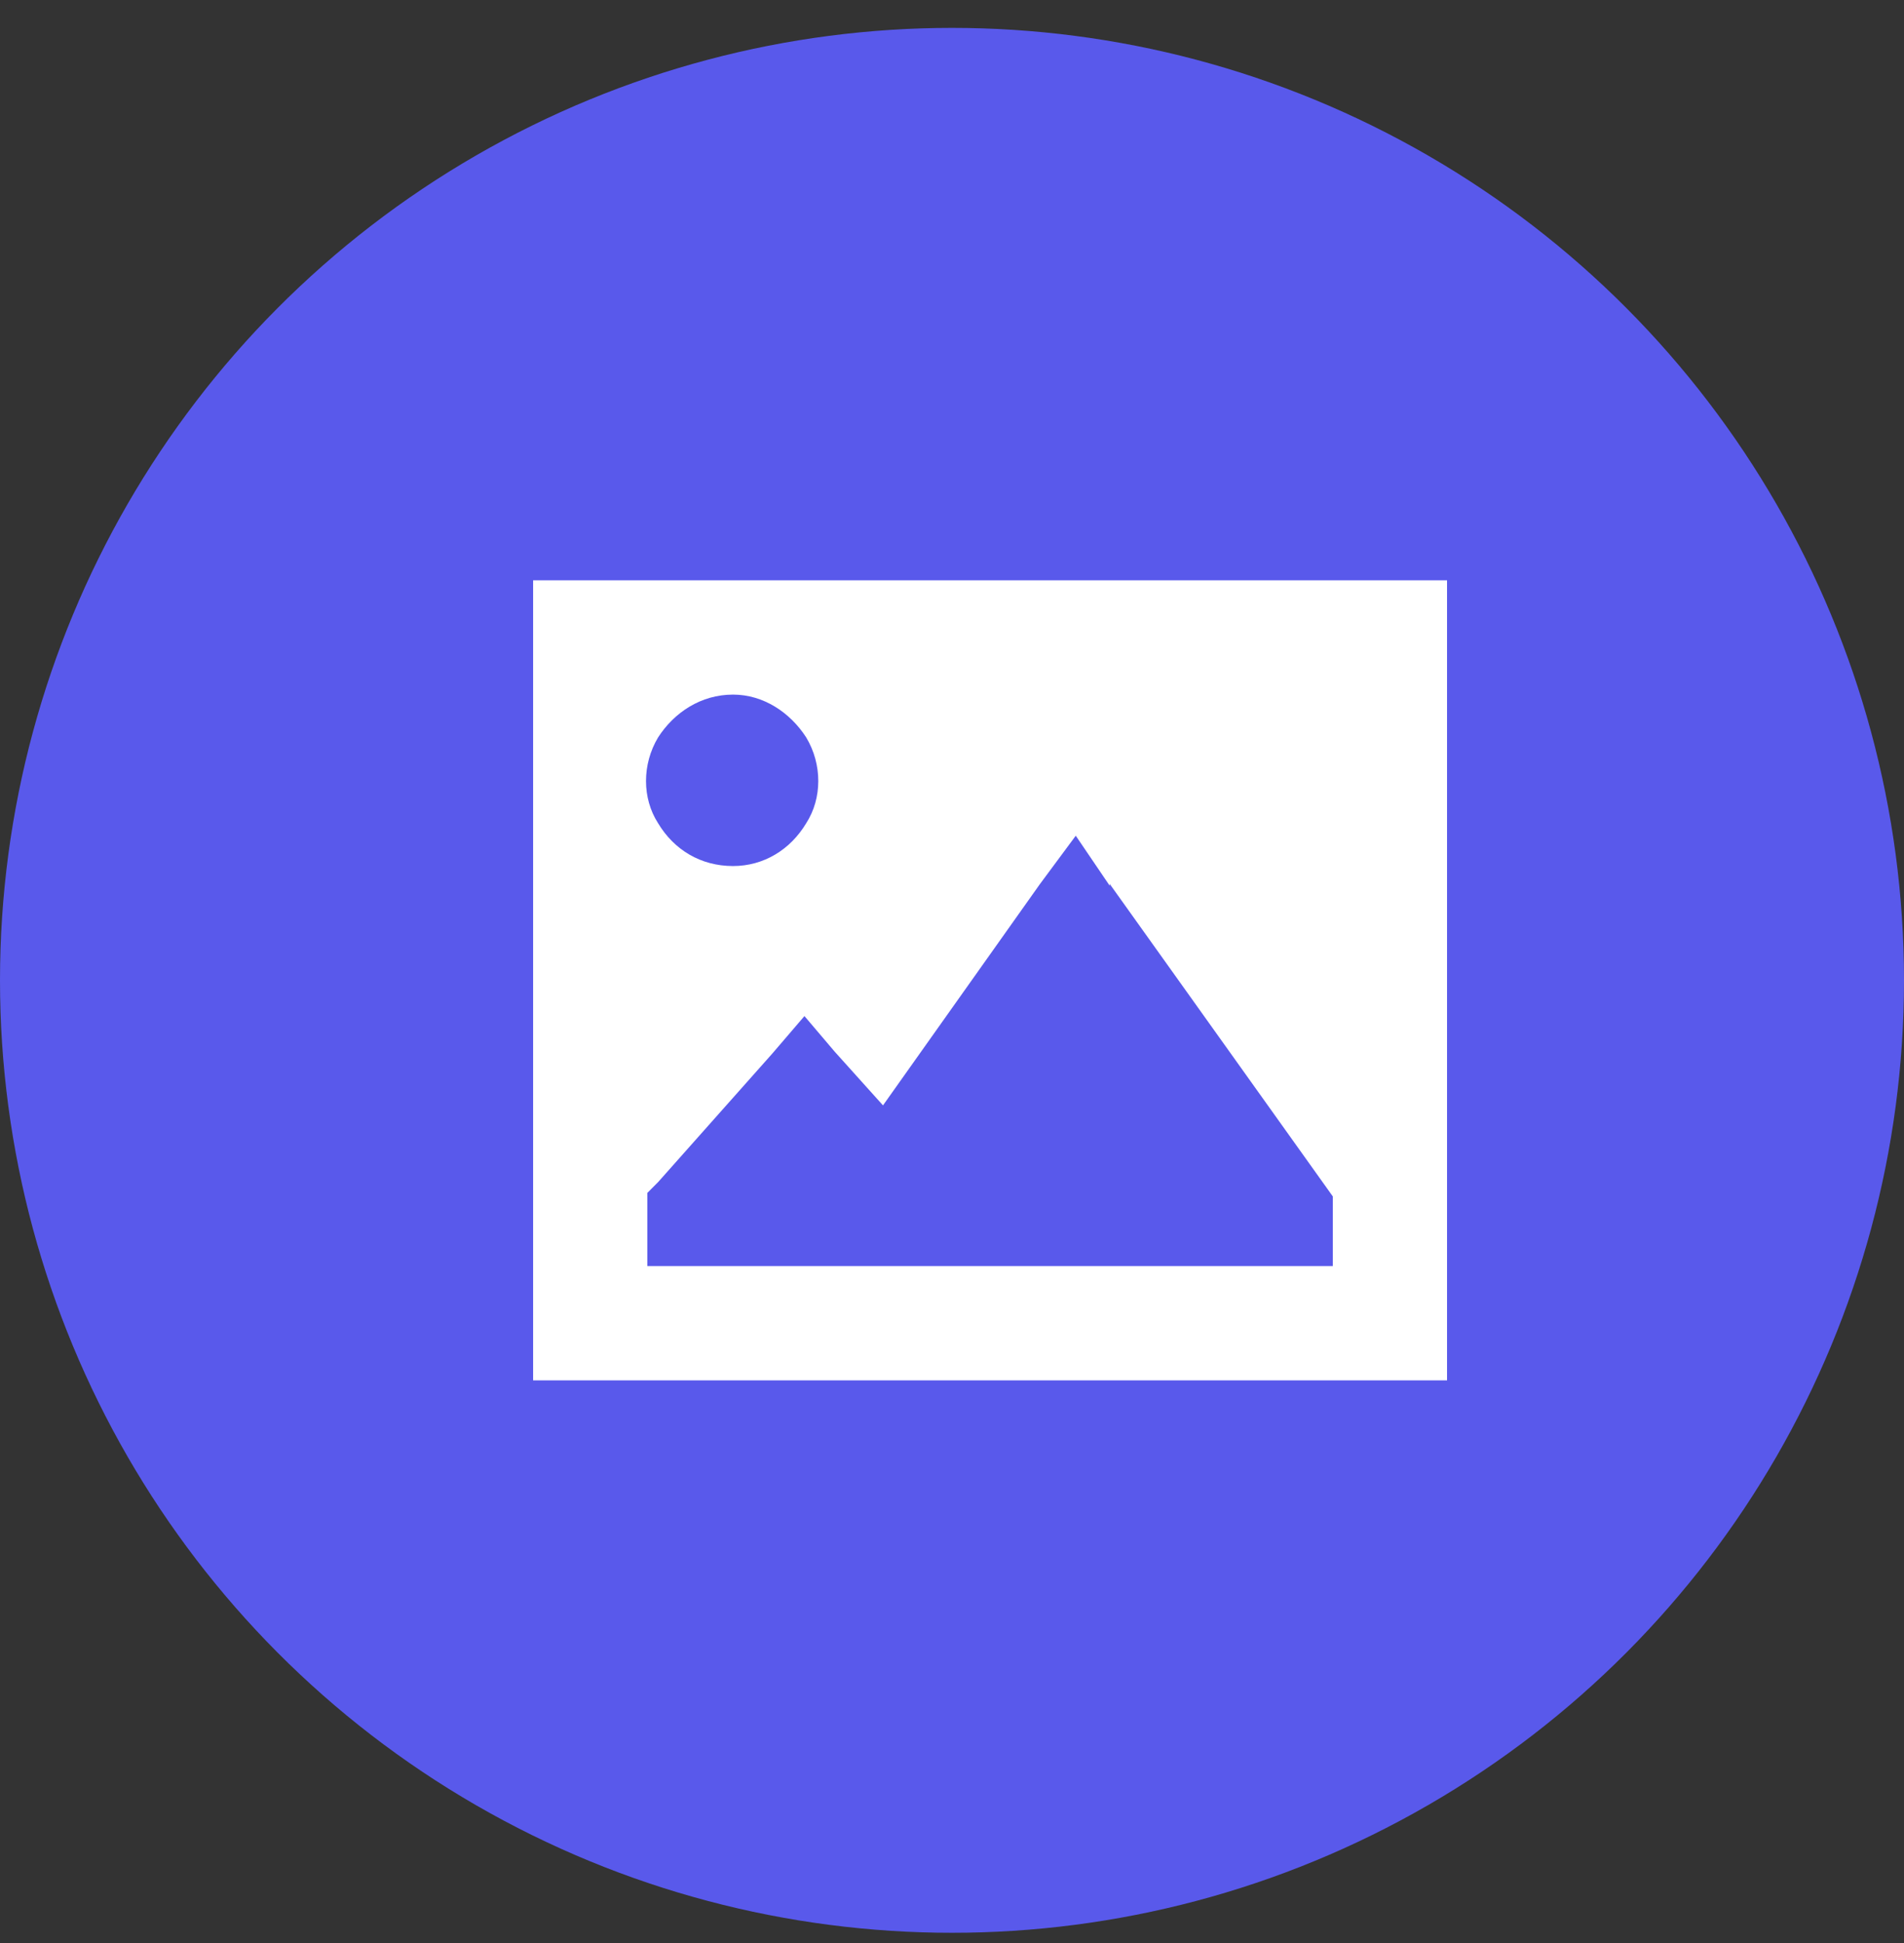
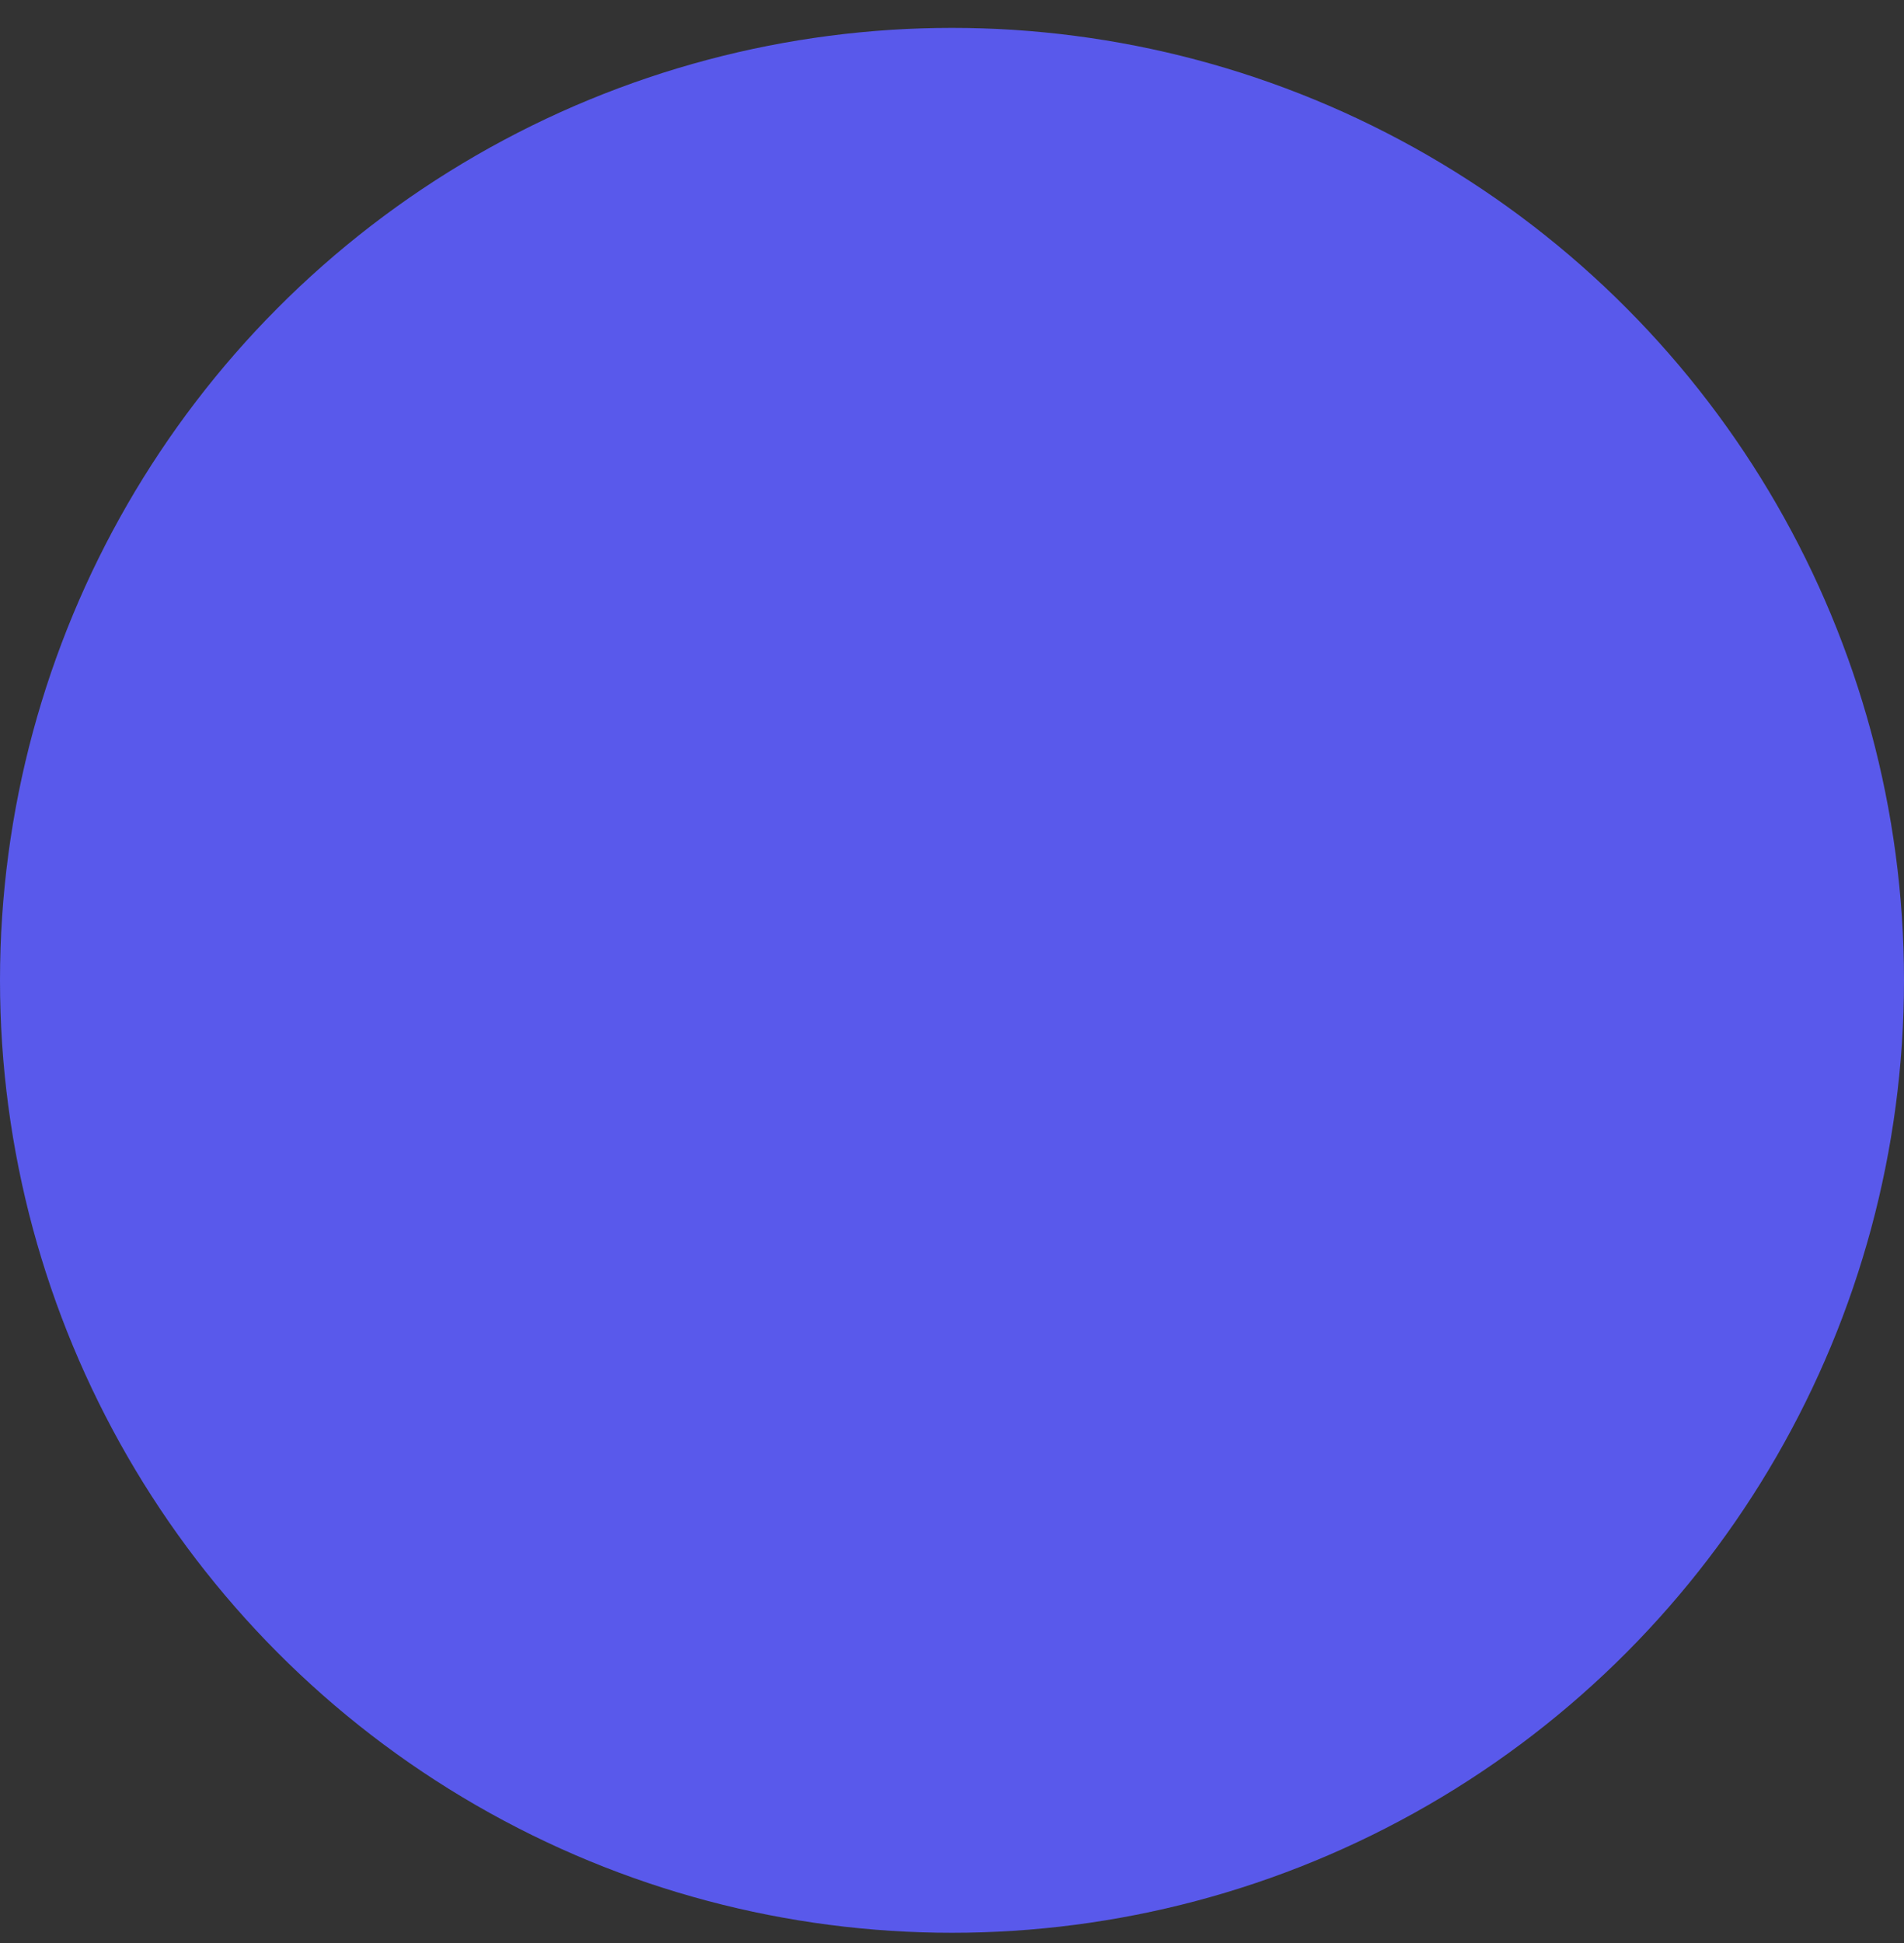
<svg xmlns="http://www.w3.org/2000/svg" width="50" height="51" viewBox="0 0 50 51" fill="none">
  <rect x="0" y="0" width="50" height="51" fill="#333333" stroke="none" />
  <circle cx="25" cy="25.732" r="25" fill="#5959EB" />
-   <path d="M14 15.232H38V36.232H14V15.232ZM29.141 23.248L28.25 21.936L27.312 23.201L23.188 29.014L21.922 27.607L21.125 26.67L20.281 27.654L17.281 31.029L17 31.311V31.732V32.107V33.232H18.125H21.5H22.625H24.125H25.25H33.875H35V32.107V31.732V31.404L34.766 31.076L29.141 23.201V23.248ZM19.25 22.732C20.047 22.732 20.75 22.311 21.172 21.607C21.594 20.951 21.594 20.061 21.172 19.357C20.75 18.701 20.047 18.232 19.25 18.232C18.406 18.232 17.703 18.701 17.281 19.357C16.859 20.061 16.859 20.951 17.281 21.607C17.703 22.311 18.406 22.732 19.25 22.732Z" fill="white" />
</svg>